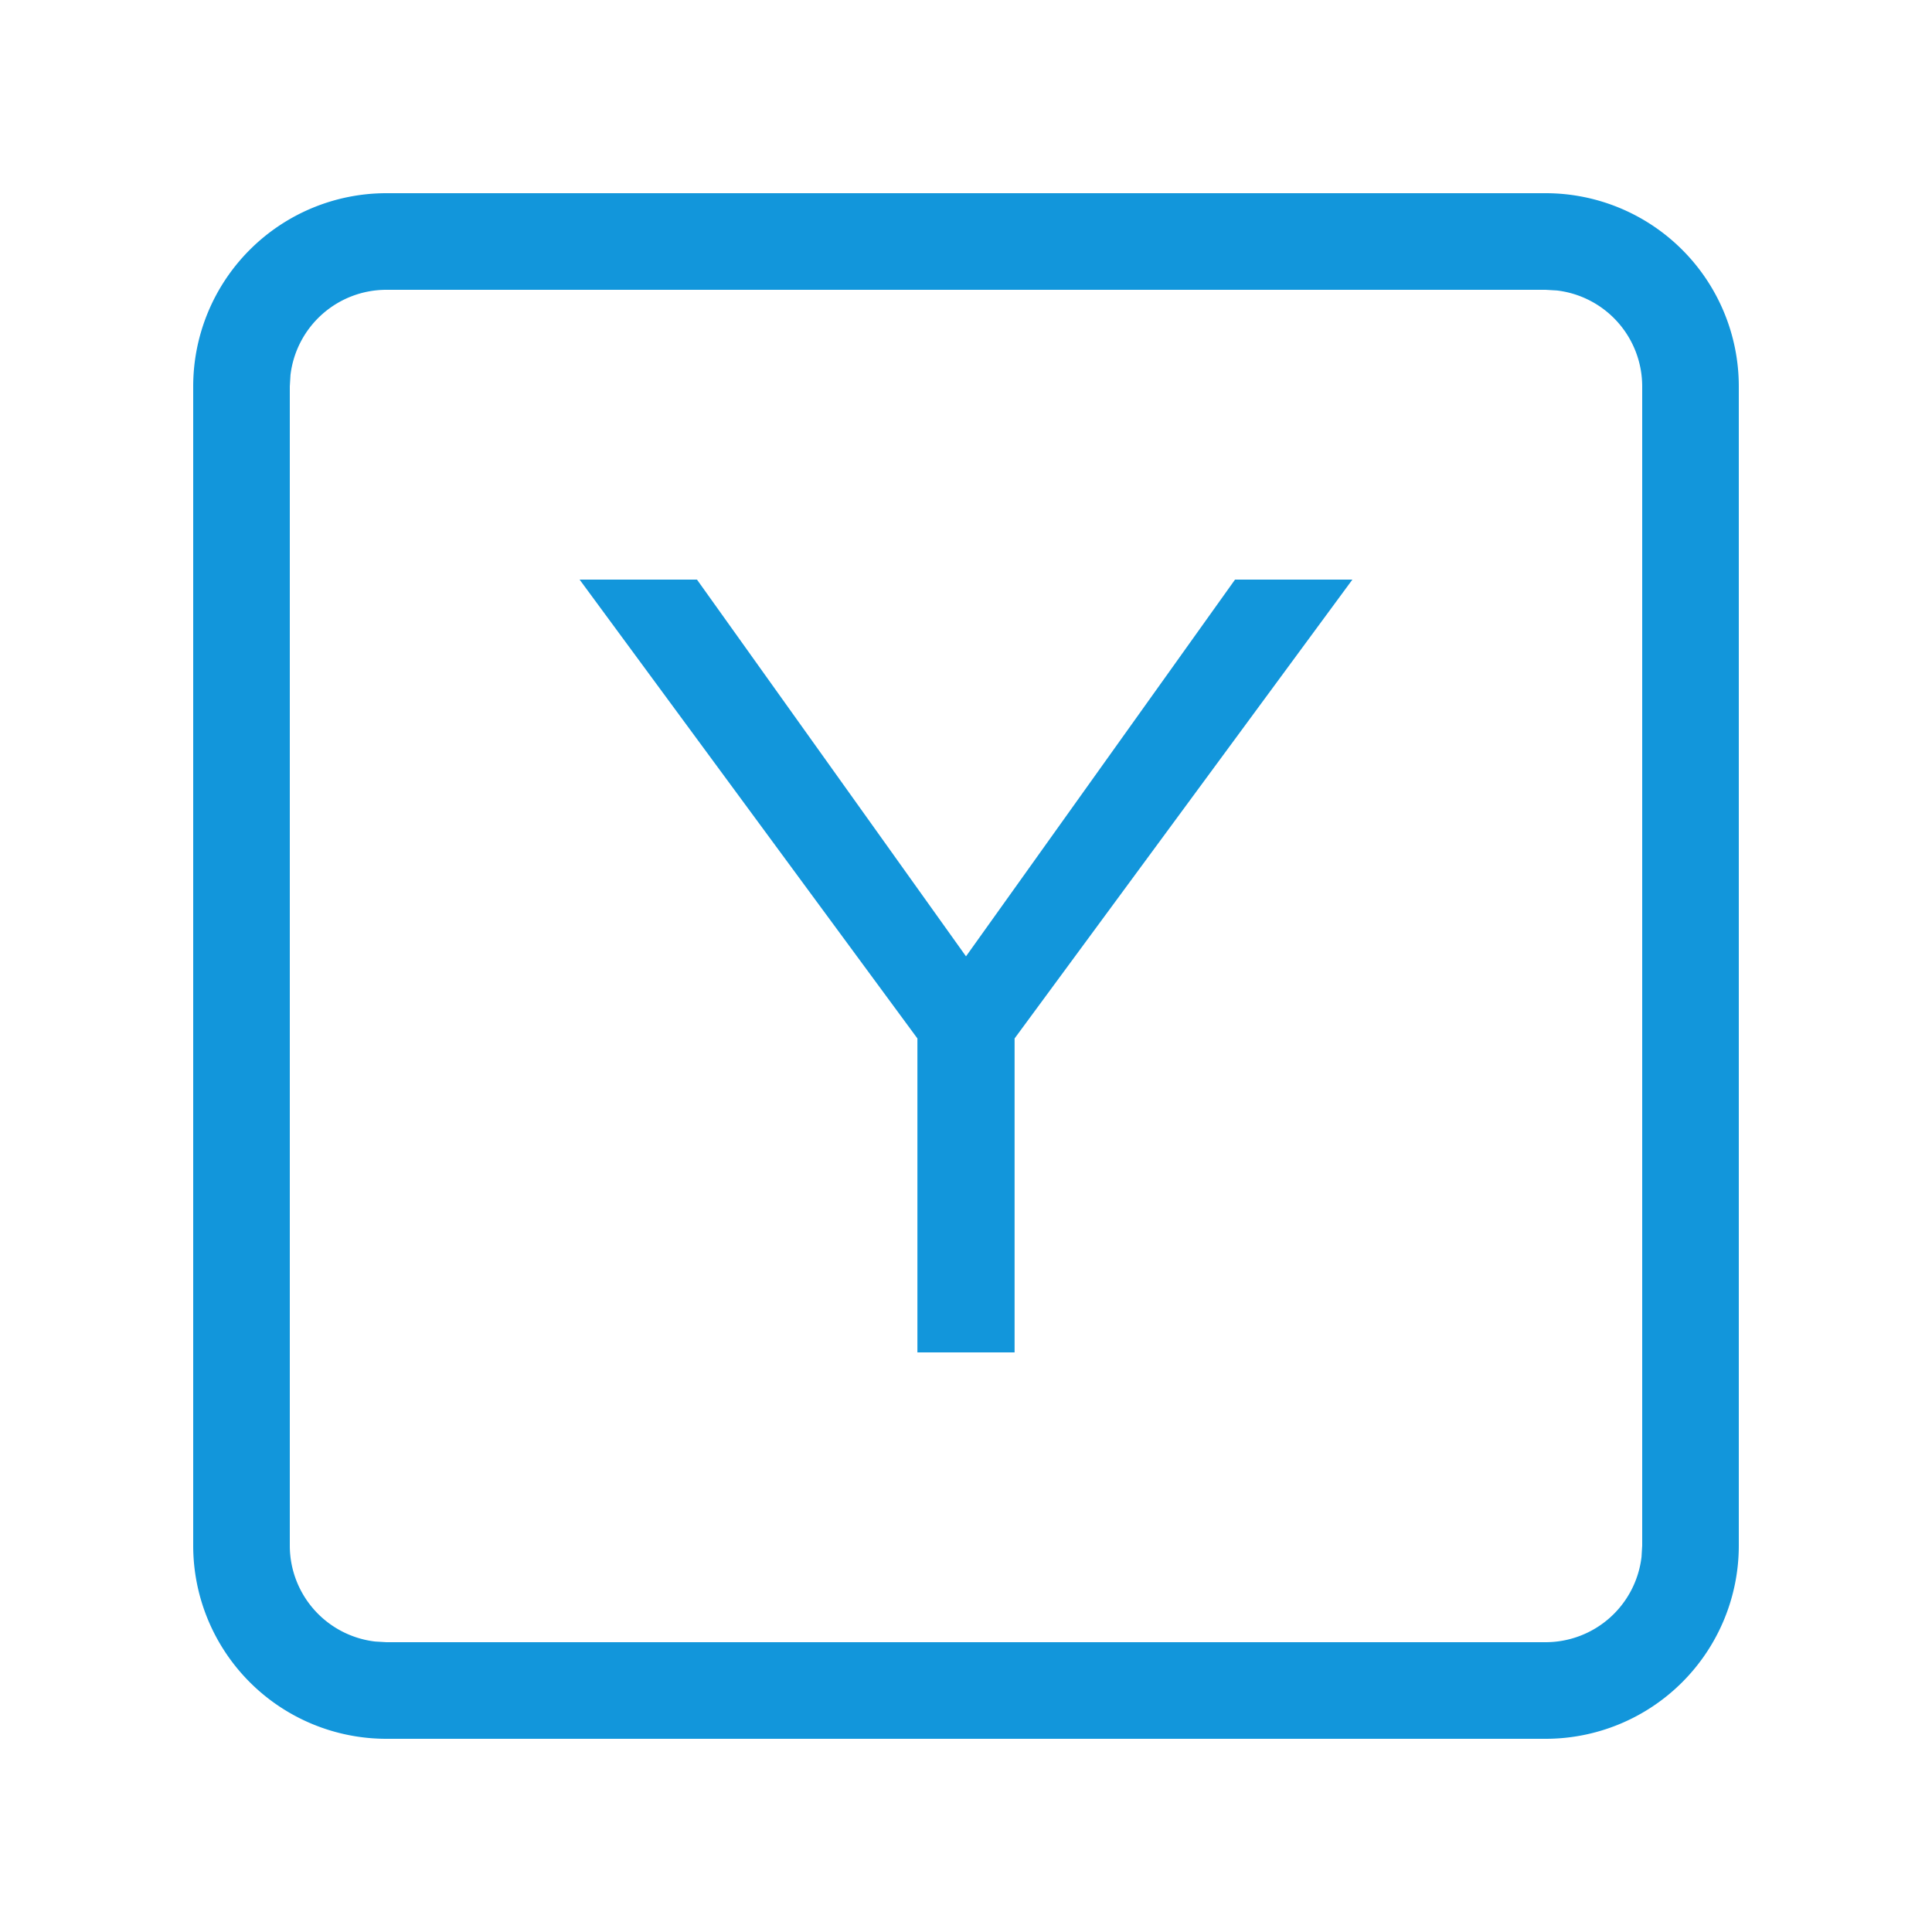
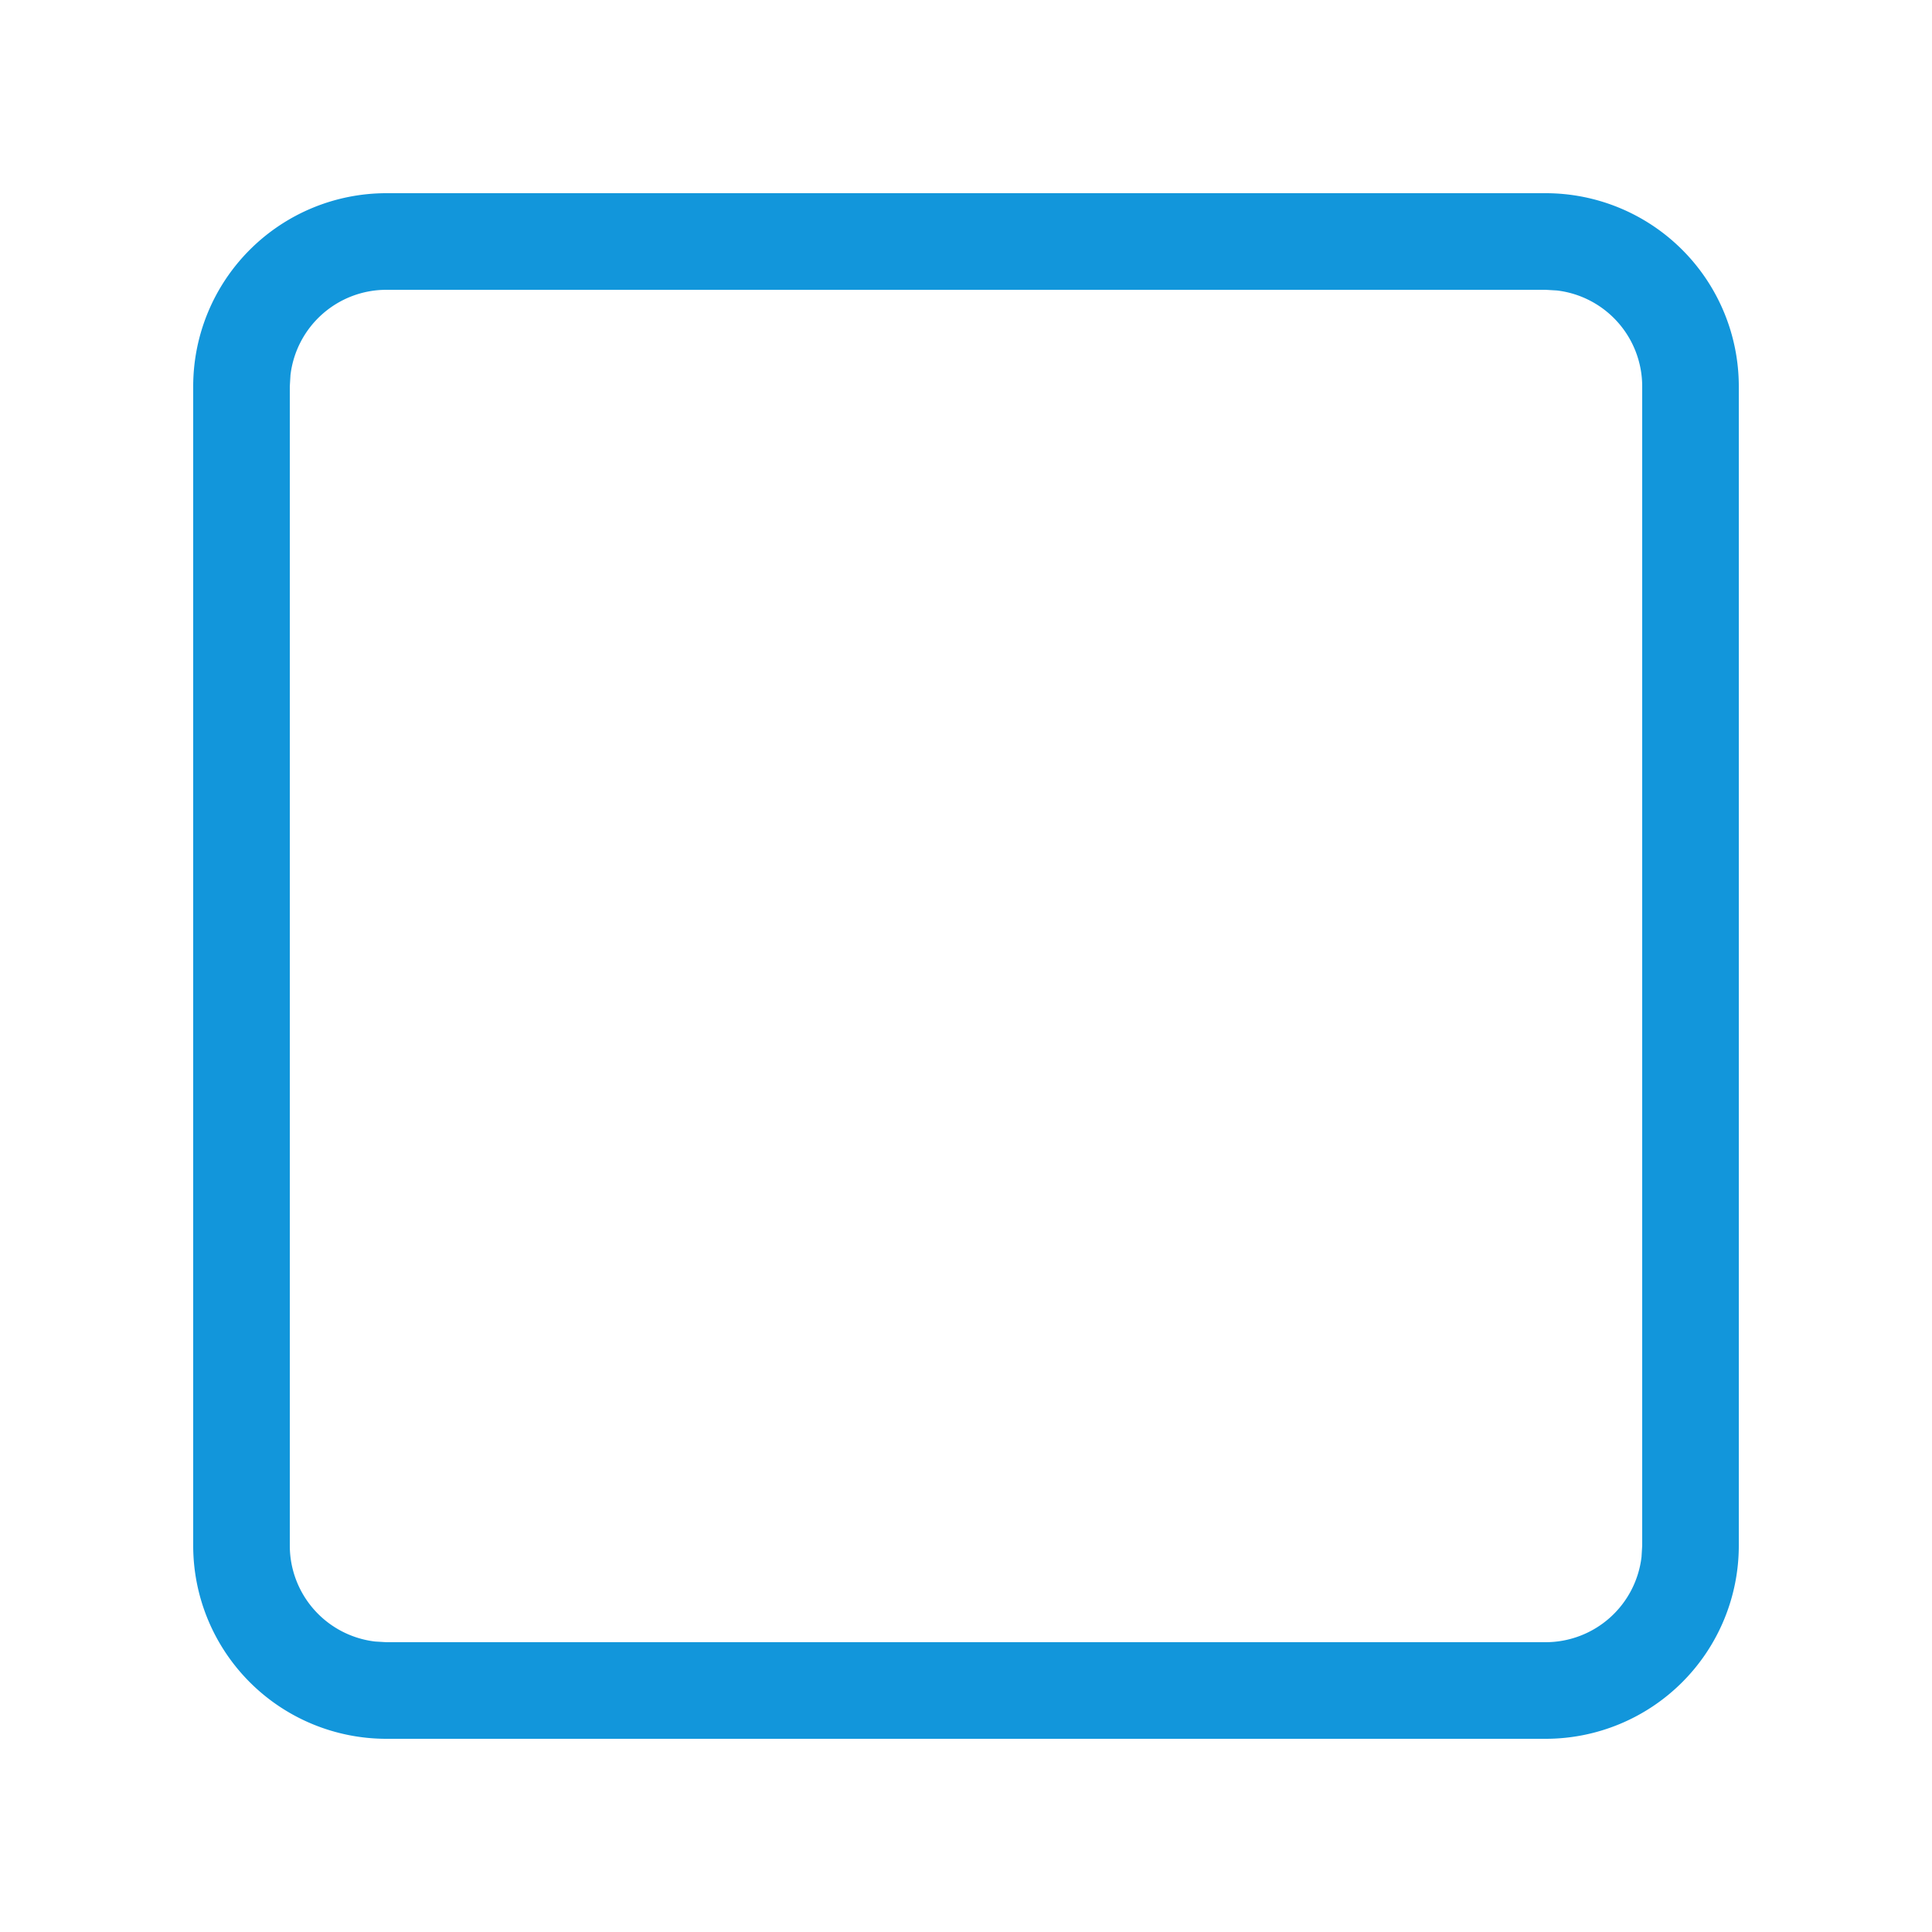
<svg xmlns="http://www.w3.org/2000/svg" t="1758098814748" class="icon" viewBox="0 0 1024 1024" version="1.1" p-id="38843" width="200" height="200">
  <path d="M819.2 102.4a102.4 102.4 0 0 1 102.4 102.4v614.4a102.4 102.4 0 0 1-102.4 102.4H204.8a102.4 102.4 0 0 1-102.4-102.4V204.8a102.4 102.4 0 0 1 102.4-102.4h614.4z m0 51.2H204.8a51.2 51.2 0 0 0-50.842 45.21L153.6 204.8v614.4a51.2 51.2 0 0 0 45.21 50.842L204.8 870.4h614.4a51.2 51.2 0 0 0 50.842-45.21L870.4 819.2V204.8a51.2 51.2 0 0 0-45.21-50.842L819.2 153.6z" fill="#1296db" p-id="38844" />
-   <path d="M537.754 716.8v-166.4L716.8 307.2h-62.208L512 506.88 369.408 307.2H307.2l179.046 243.2V716.8z" fill="#1296db" p-id="38845" />
</svg>